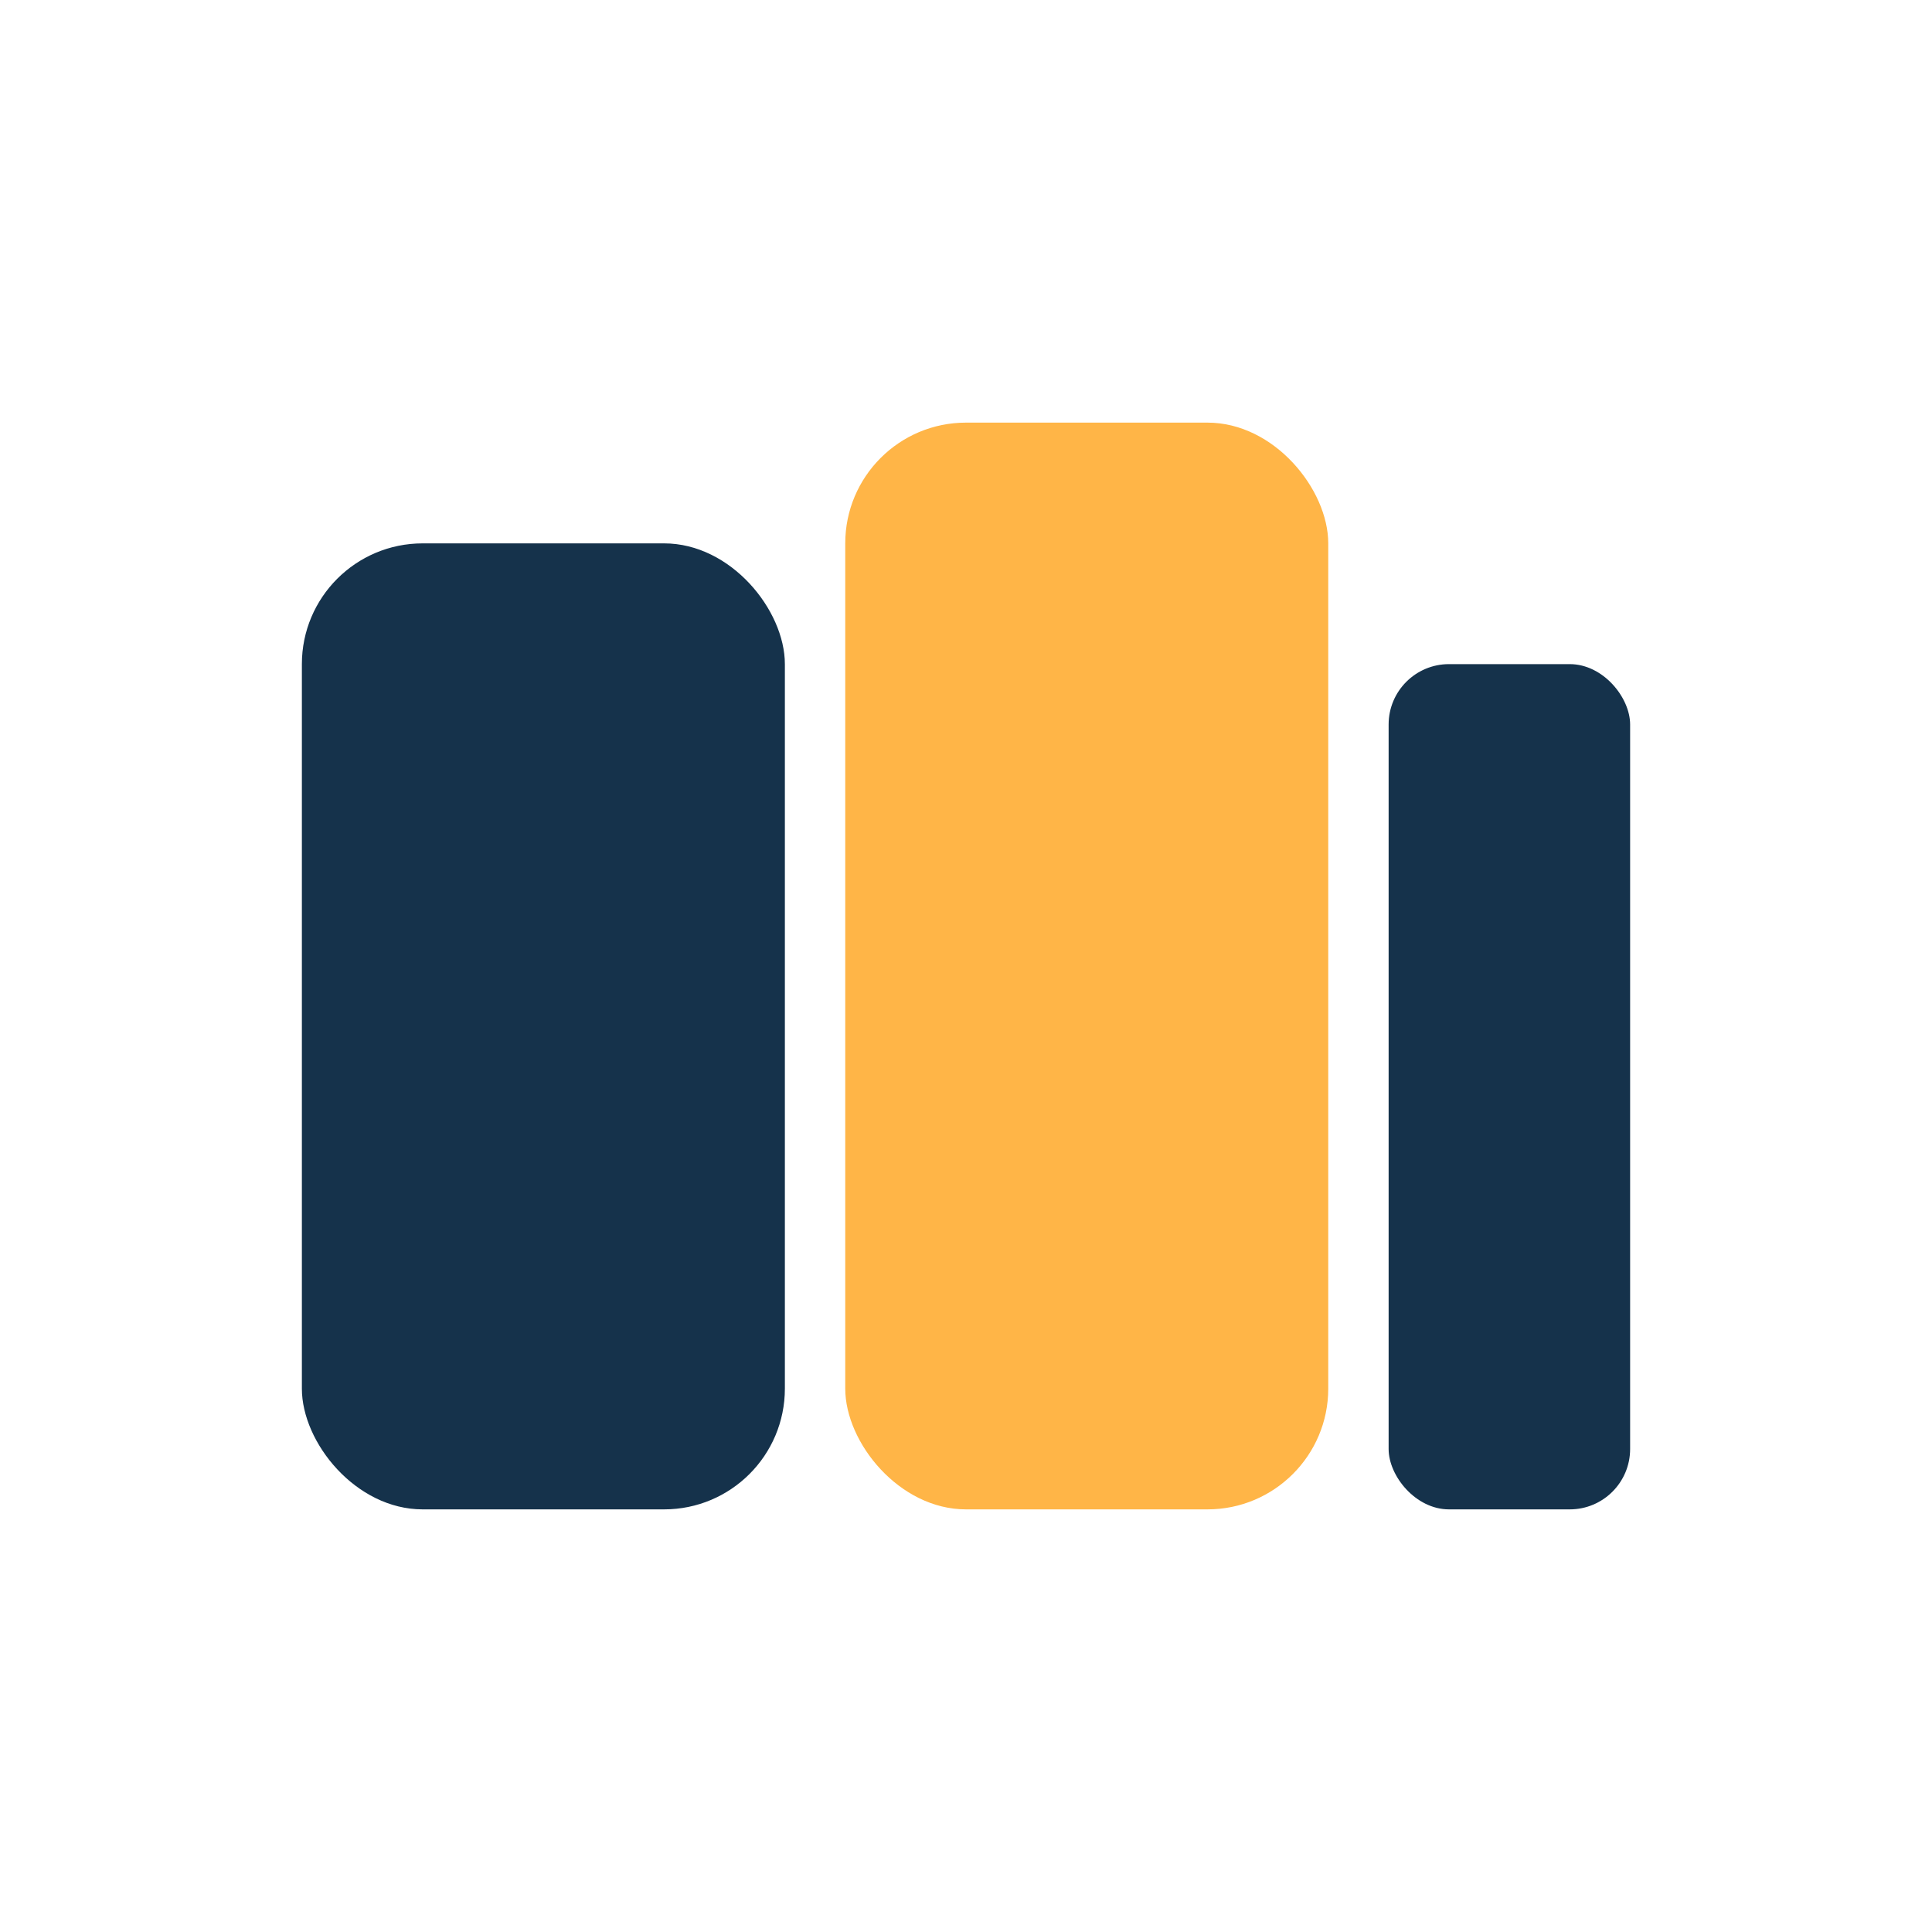
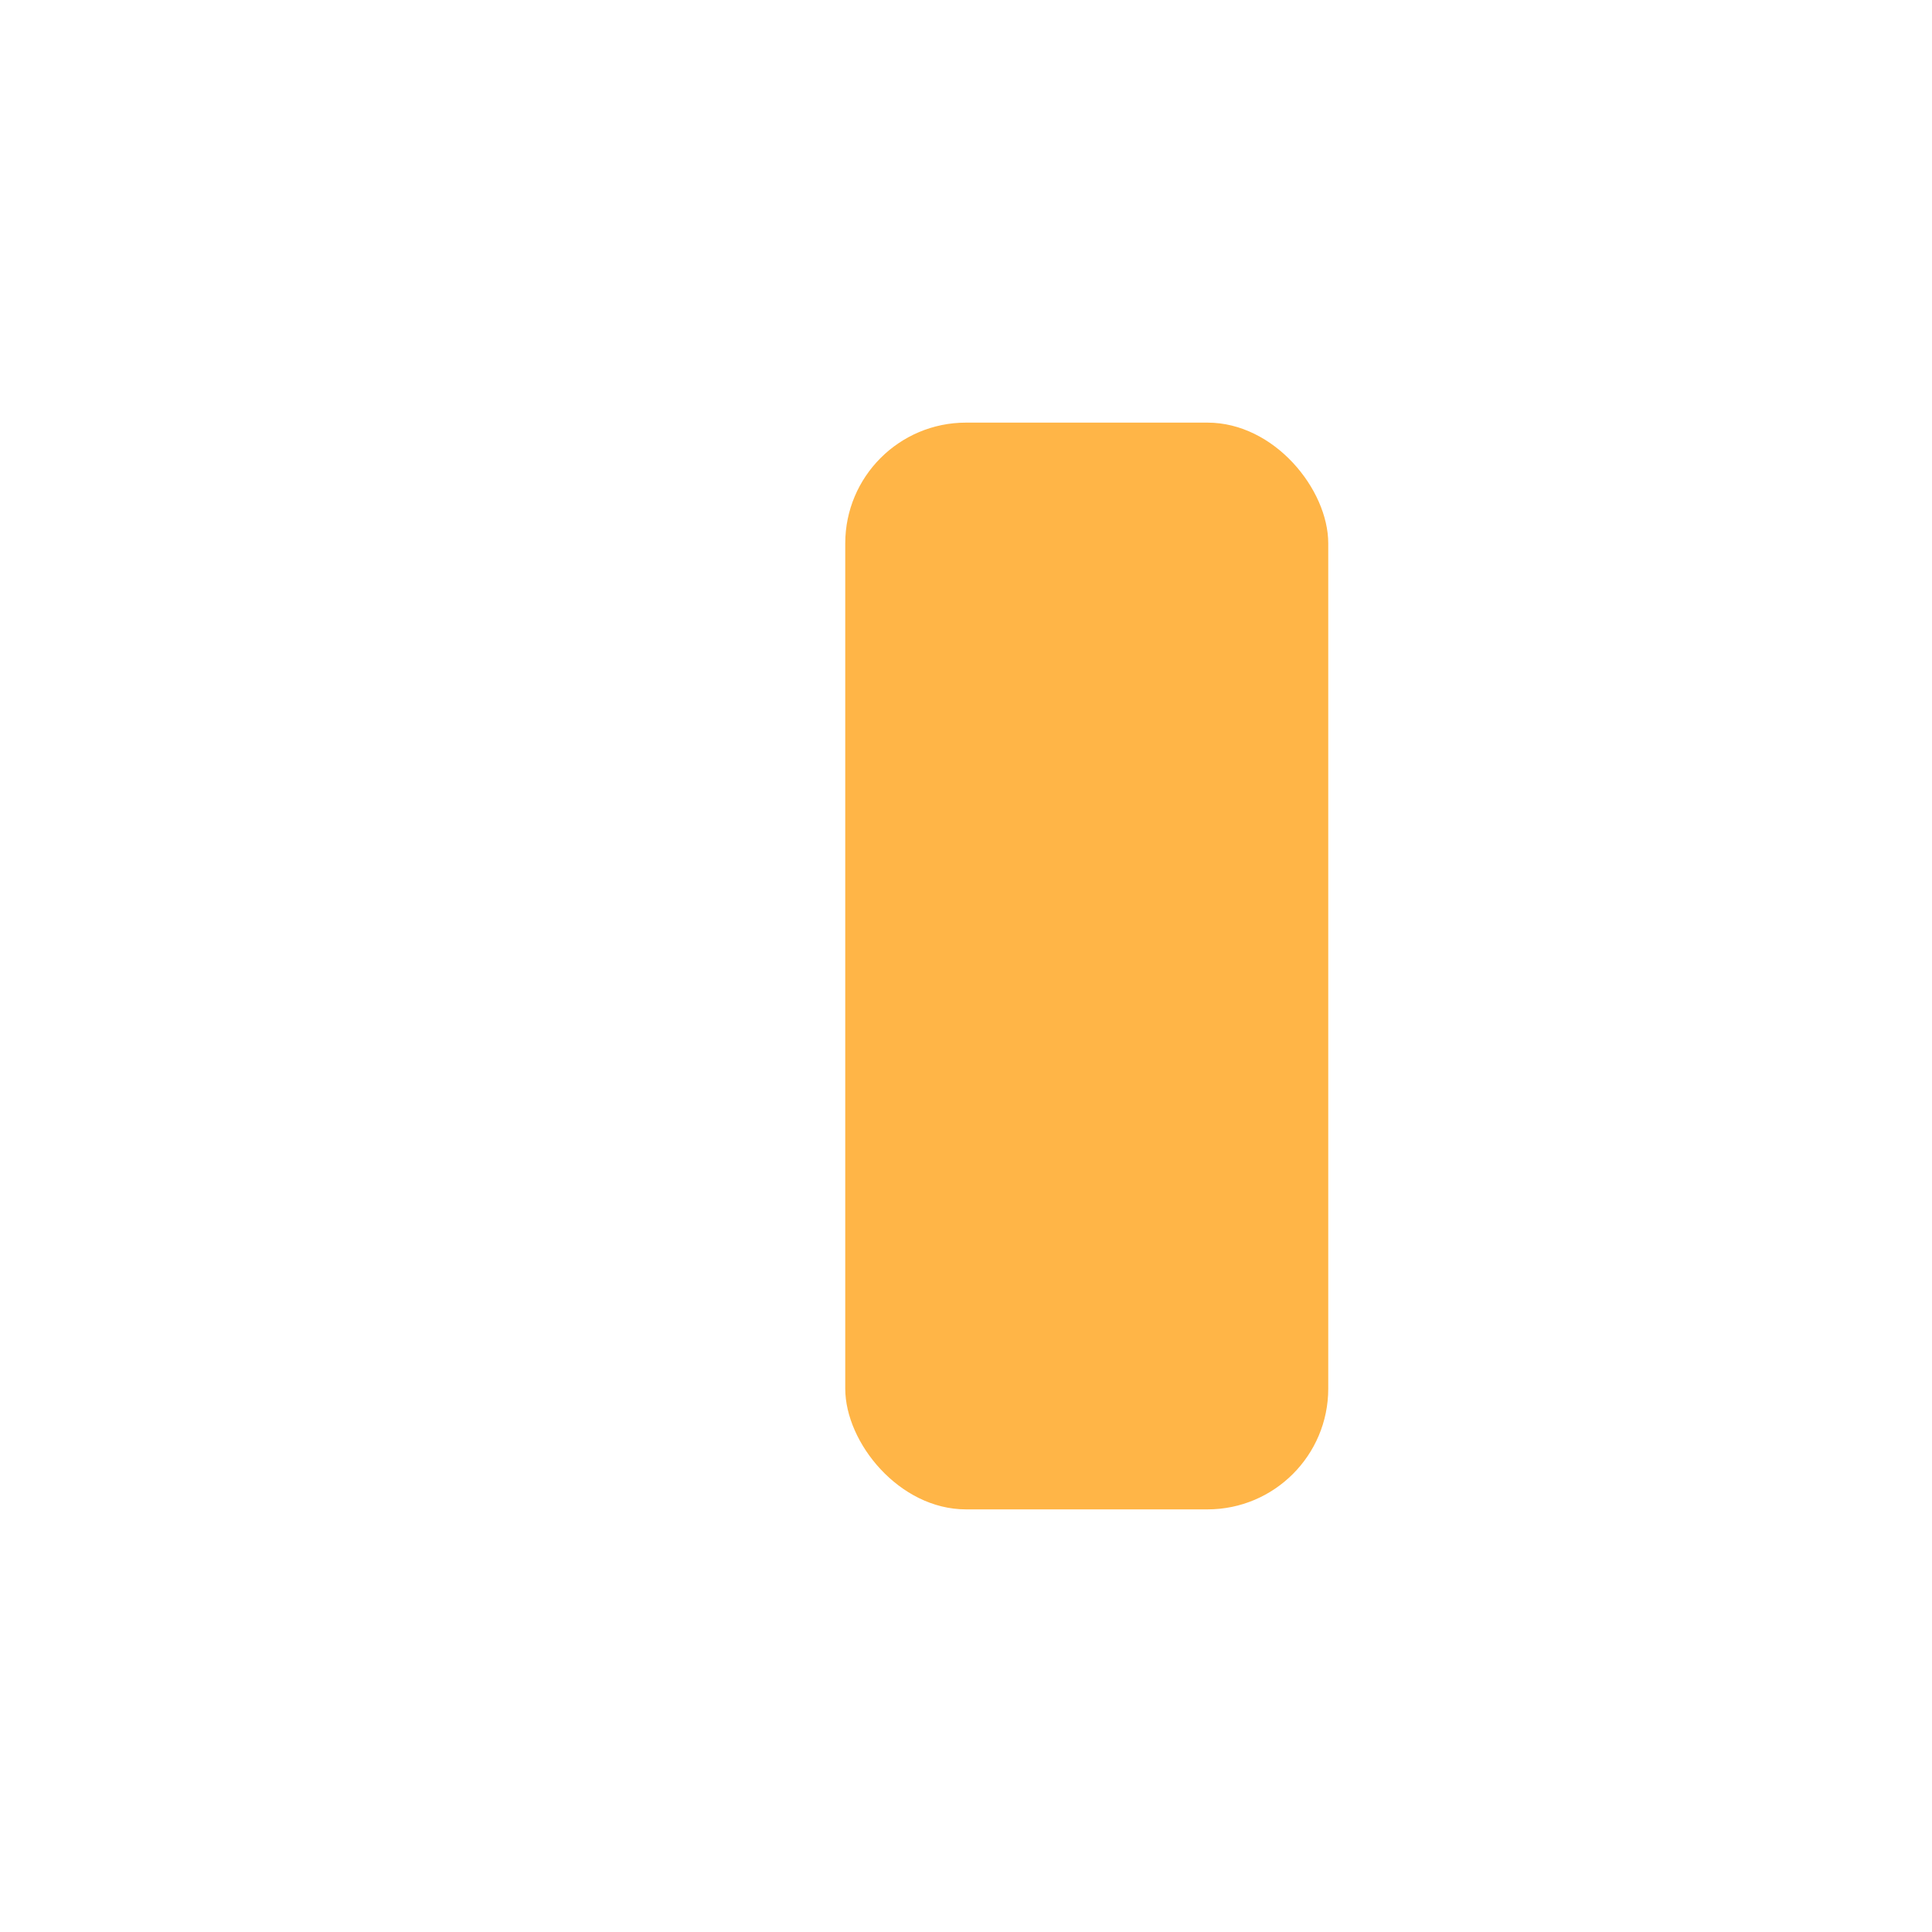
<svg xmlns="http://www.w3.org/2000/svg" width="32" height="32" viewBox="0 0 32 32">
-   <rect x="5" y="9" width="8" height="16" rx="2" fill="#15324B" />
  <rect x="14" y="7" width="8" height="18" rx="2" fill="#FFB547" />
-   <rect x="23" y="11" width="4" height="14" rx="1" fill="#15324B" />
</svg>